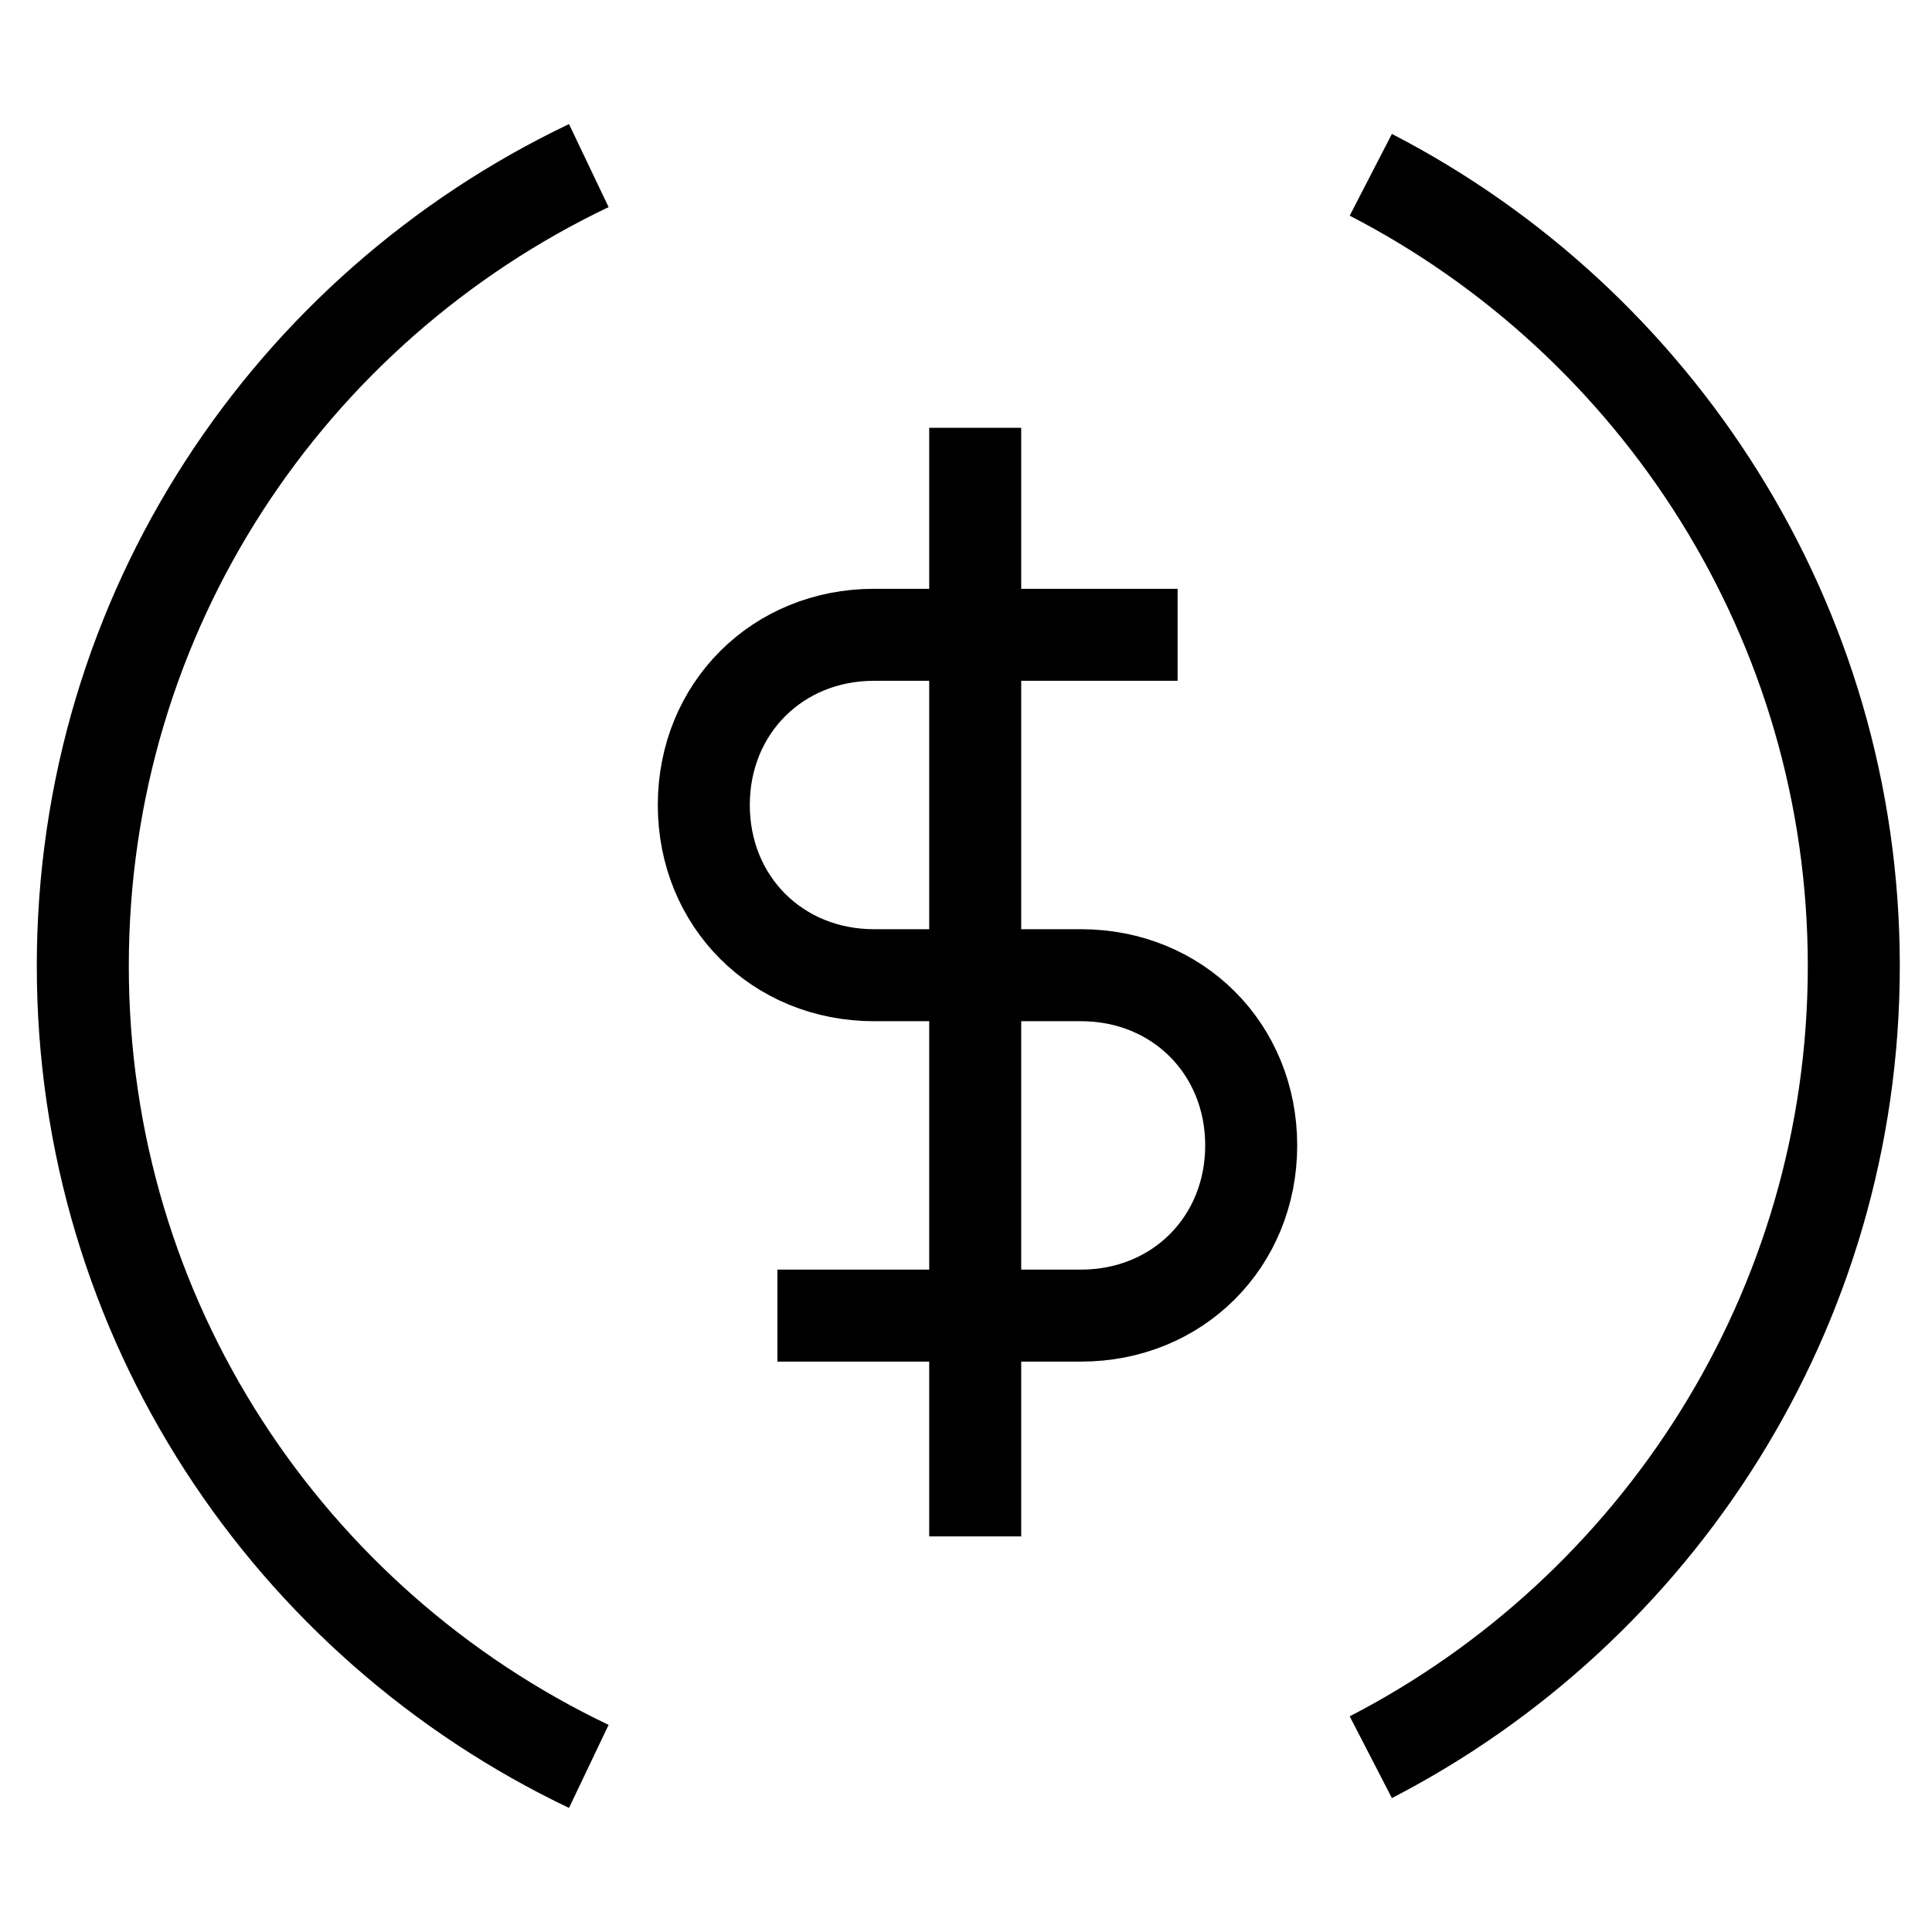
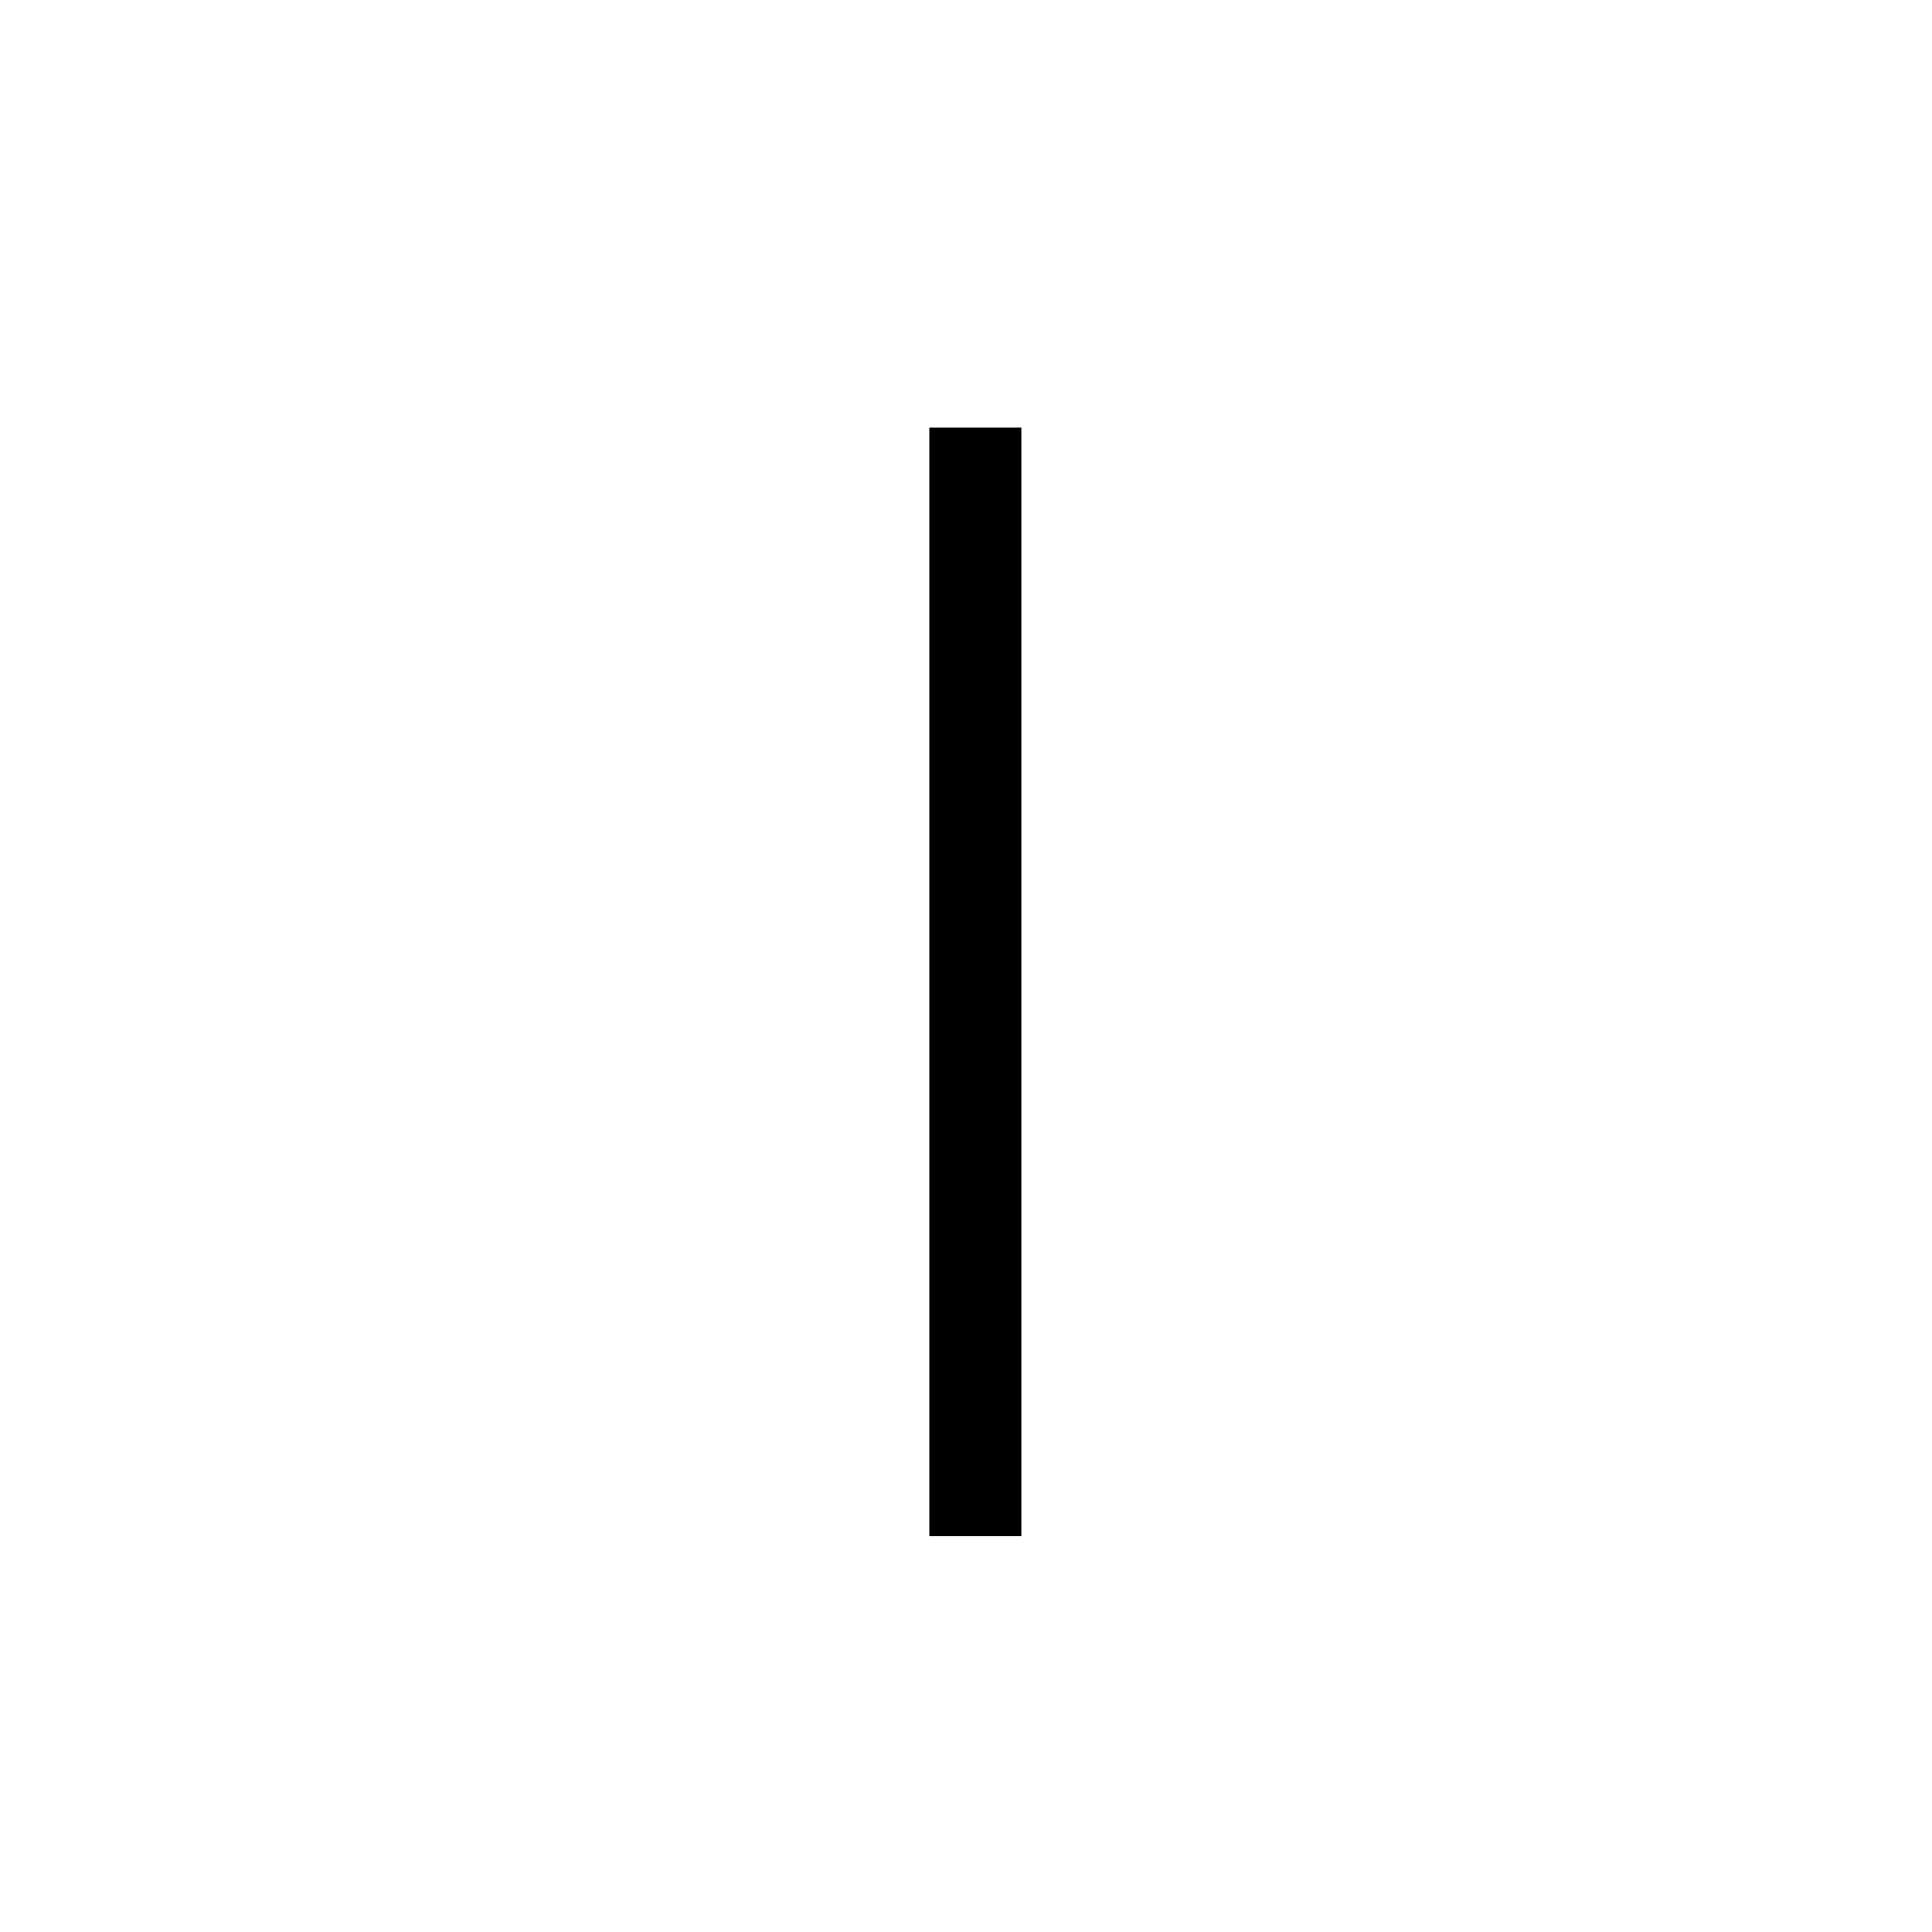
<svg xmlns="http://www.w3.org/2000/svg" version="1.1" id="Layer_1" x="0px" y="0px" viewBox="0 0 42 42" style="enable-background:new 0 0 42 42;" xml:space="preserve">
  <style type="text/css"> .st0{fill:none;stroke:#000000;stroke-width:2;stroke-miterlimit:10;} </style>
  <g>
-     <path class="st0" d="M12.8,38.4c-6.5-3.1-11-9.7-11-17.4s4.5-14.3,11-17.4" />
-     <path class="st0" d="M29.8,3.8C36,7,40.3,13.5,40.3,21s-4.3,14-10.5,17.2" />
    <path class="st0" d="M21.2,9.3v24.1" />
-     <path class="st0" d="M16.9,28.6h6.6c2.1,0,3.7-1.6,3.7-3.7s-1.6-3.7-3.7-3.7H19c-2.1,0-3.7-1.6-3.7-3.7s1.6-3.7,3.7-3.7h6.6" />
  </g>
</svg>